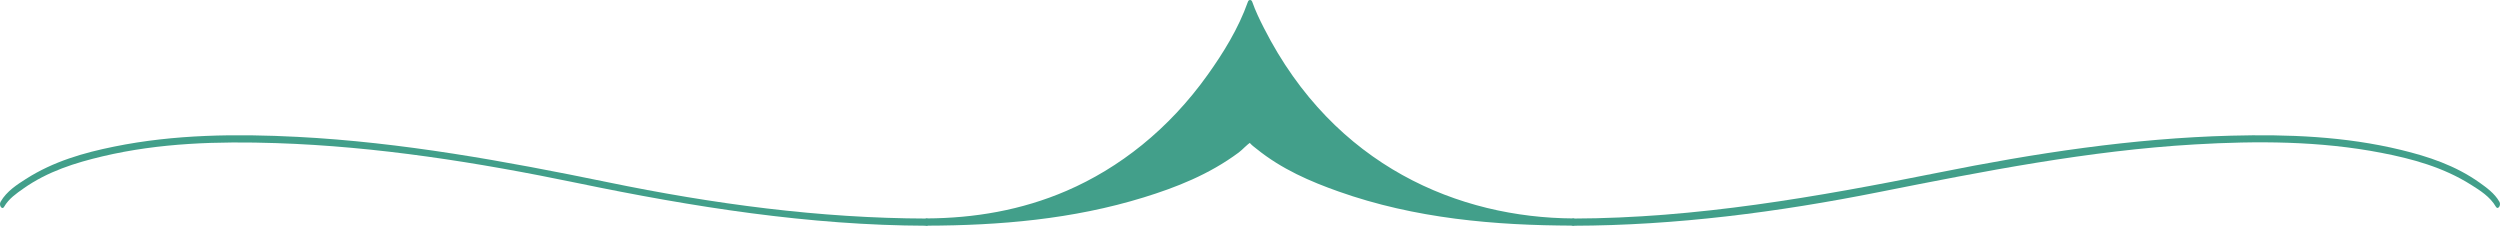
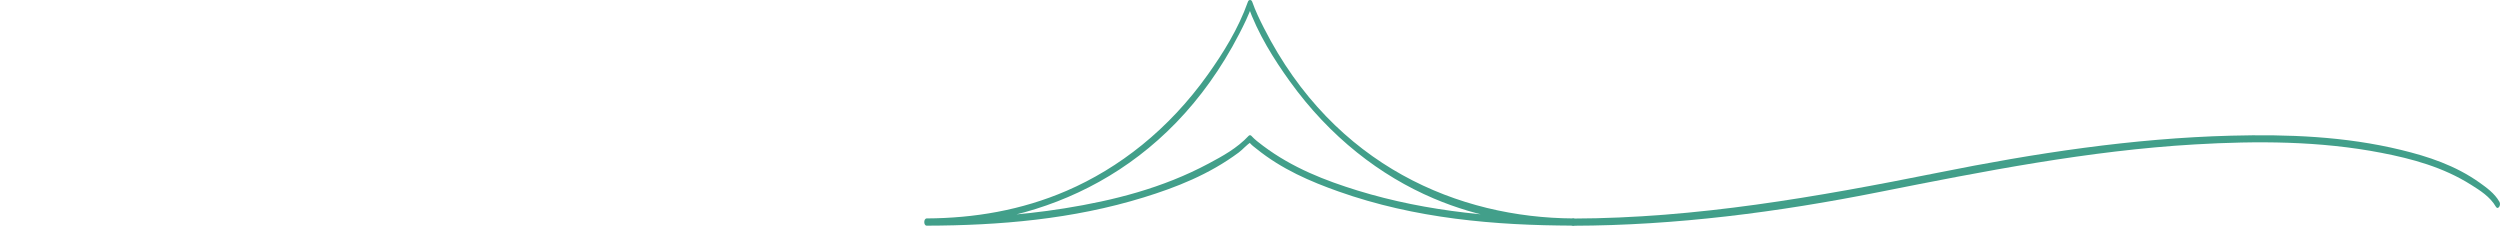
<svg xmlns="http://www.w3.org/2000/svg" width="349" height="32" viewBox="0 0 349 32" fill="none">
  <path d="M348.909 28.154C348.234 26.976 347.103 26.182 346.182 25.519C342.762 23.076 338.928 21.837 335.189 20.929C327.369 19.027 319.369 18.731 311.459 18.94C297.758 19.298 284.08 21.383 270.517 24.114C253.608 27.508 236.728 30.466 219.631 30.509C219.186 30.509 219.186 31.513 219.631 31.513C233.916 31.478 248.184 29.628 262.33 26.81C276.977 23.896 291.593 21.025 306.378 20.162C315.059 19.655 323.836 19.664 332.462 21.339C336.694 22.16 341.053 23.32 344.99 25.815C346.139 26.539 347.608 27.438 348.427 28.86C348.71 29.358 349.198 28.642 348.915 28.154L348.909 28.154Z" fill="#429F8A" />
-   <path d="M129.357 30.509C114.457 30.474 99.582 28.476 84.846 25.44C70.464 22.482 56.046 19.856 41.52 19.106C32.996 18.669 24.382 18.748 15.924 20.467C11.752 21.313 7.49 22.509 3.613 24.986C2.439 25.737 0.934 26.679 0.085 28.162C-0.198 28.651 0.29 29.366 0.573 28.869C1.229 27.726 2.325 26.984 3.24 26.339C6.677 23.904 10.554 22.718 14.304 21.828C22.293 19.935 30.474 19.716 38.553 19.978C52.633 20.441 66.677 22.666 80.608 25.553C96.777 28.904 113.007 31.469 129.357 31.513C129.802 31.513 129.802 30.509 129.357 30.509Z" fill="#429F8A" />
-   <path d="M129.357 31.007C163.754 30.998 174.494 0.513 174.494 0.513C174.494 0.513 185.24 30.998 219.619 31.007C185.221 30.998 174.494 19.385 174.494 19.385C174.494 19.385 163.761 30.998 129.357 31.007Z" fill="#429F8A" />
  <path d="M129.357 31.504C145.448 31.417 162.96 24.175 173.001 4.718C173.651 3.462 174.295 2.162 174.789 0.757L174.193 0.757C175.602 4.727 177.847 8.278 180.05 11.34C185.661 19.141 192.704 24.541 200.133 27.7C206.454 30.387 213.045 31.469 219.625 31.504L219.625 30.5C209.56 30.474 199.392 29.637 189.526 26.601C185.029 25.213 180.43 23.442 176.33 20.362C175.764 19.935 175.186 19.507 174.675 18.949C174.584 18.853 174.416 18.853 174.325 18.949C172.694 20.702 170.635 21.81 168.757 22.814C162.304 26.269 155.405 27.997 148.59 29.087C142.209 30.108 135.786 30.483 129.363 30.5C128.917 30.5 128.917 31.504 129.363 31.504C139.494 31.478 149.722 30.623 159.655 27.56C164.176 26.164 168.781 24.367 172.917 21.296C173.489 20.877 174.061 20.17 174.65 19.839C174.422 19.97 174.229 19.647 174.53 20.013C174.783 20.31 175.108 20.528 175.385 20.755C178.925 23.625 182.946 25.344 186.859 26.731C197.538 30.518 208.669 31.469 219.631 31.495C220.077 31.495 220.077 30.492 219.631 30.492C203.757 30.405 186.293 23.285 176.456 3.933C175.86 2.764 175.264 1.542 174.807 0.242C174.693 -0.081 174.325 -0.081 174.211 0.242C172.863 4.046 170.738 7.423 168.643 10.372C163.14 18.111 156.211 23.477 148.897 26.635C142.564 29.366 135.967 30.457 129.375 30.492C128.929 30.492 128.929 31.495 129.375 31.495L129.357 31.504Z" fill="#429F8A" />
</svg>